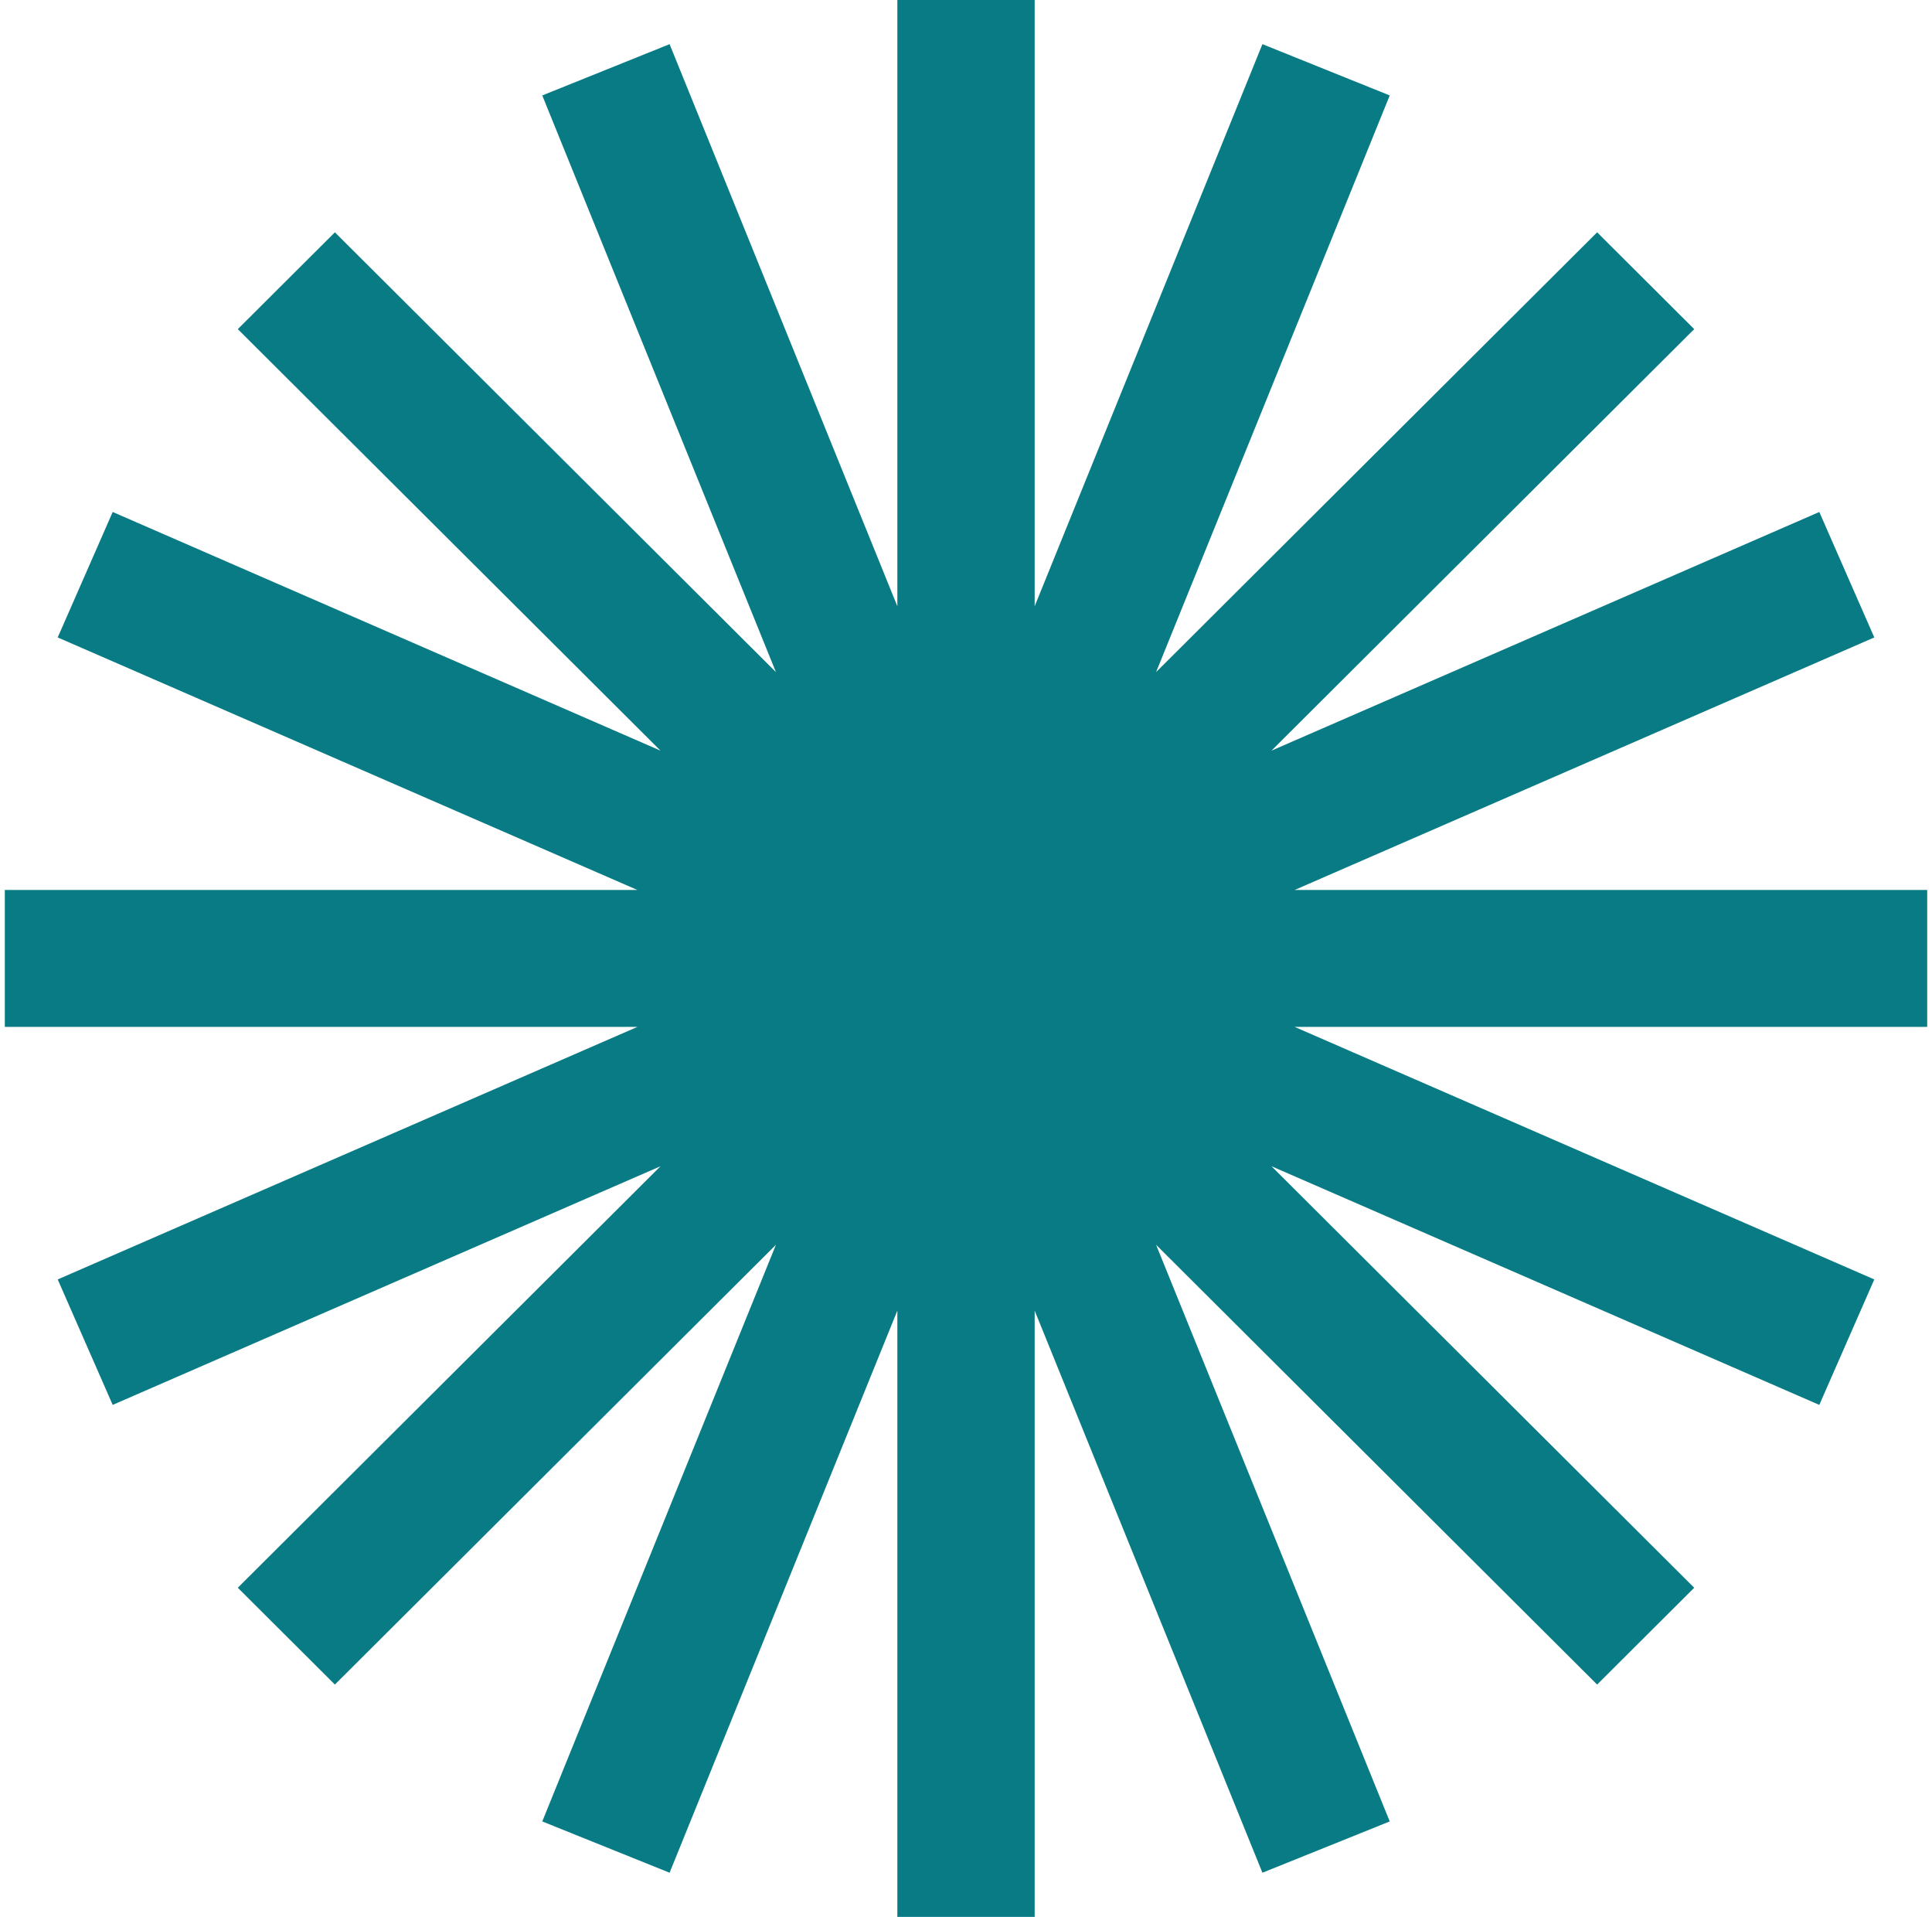
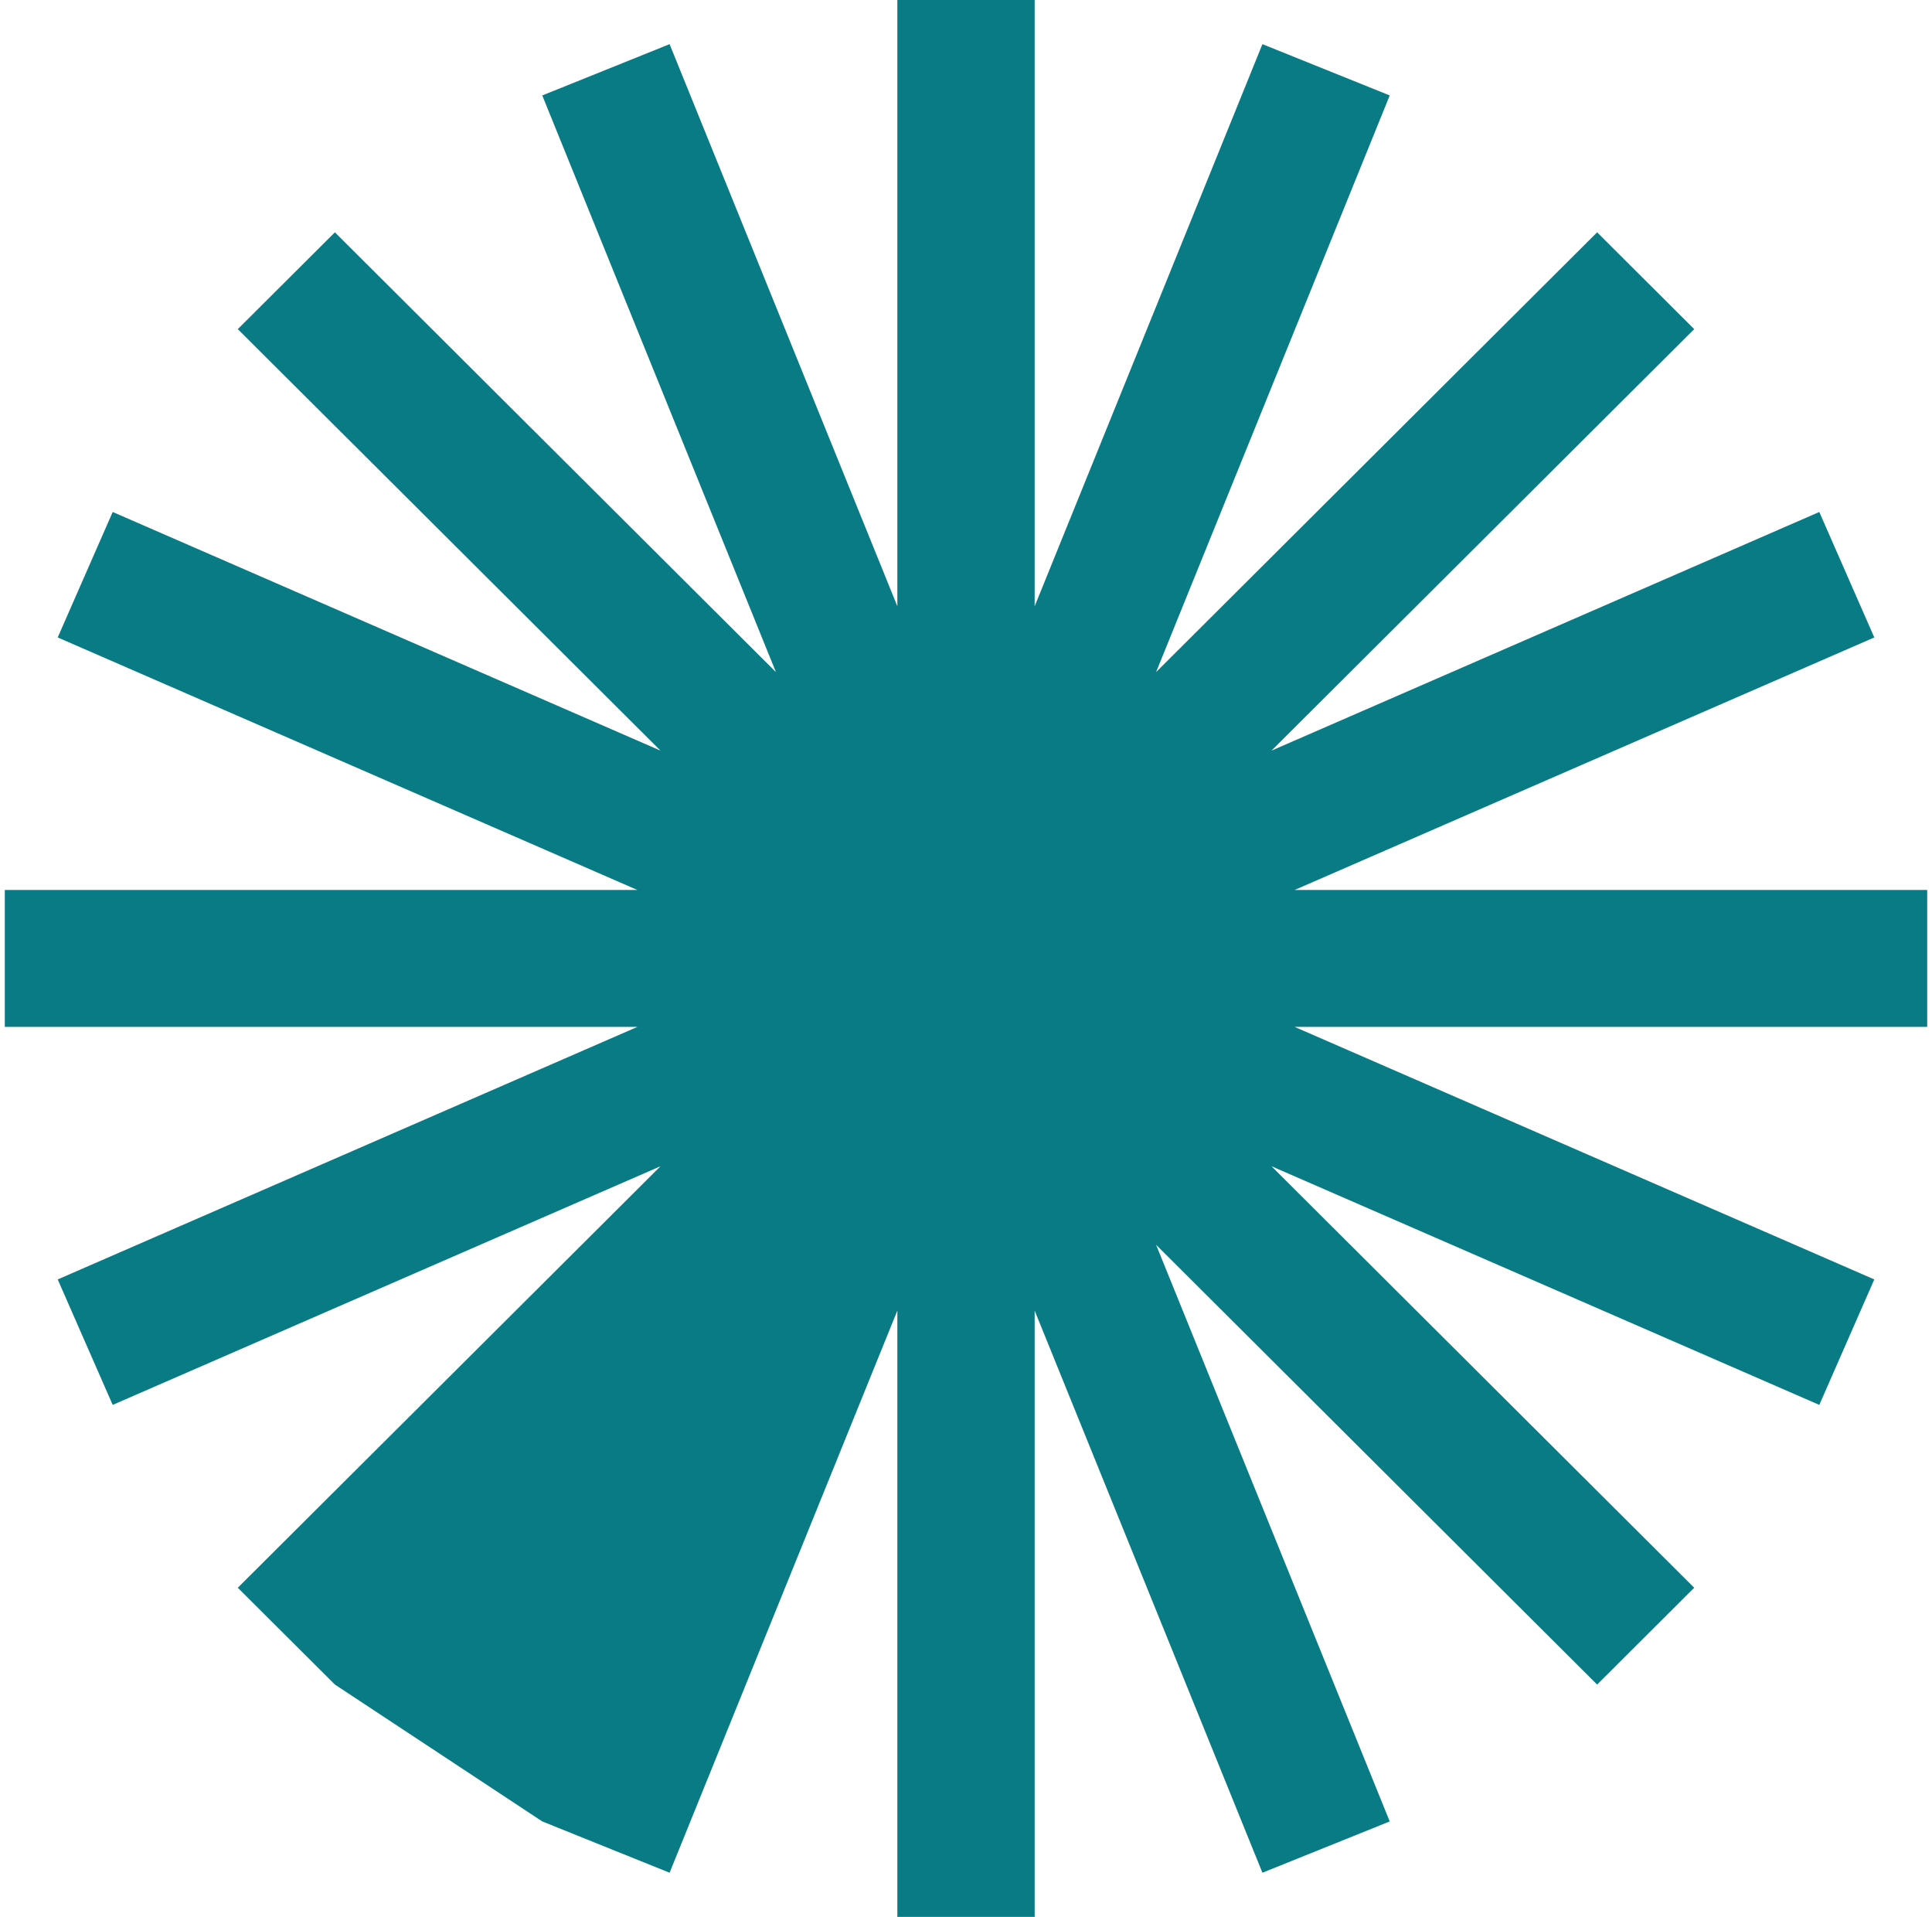
<svg xmlns="http://www.w3.org/2000/svg" width="124" height="123" viewBox="0 0 124 123" fill="none">
-   <path fill-rule="evenodd" clip-rule="evenodd" d="M66.407 0H57.594V38.901L42.976 2.833L34.804 6.124L49.801 43.126L21.494 14.907L15.262 21.119L42.393 48.166L7.233 32.852L3.704 40.903L40.908 57.107H0.309V65.893H40.908L3.704 82.097L7.233 90.148L42.393 74.834L15.262 101.881L21.494 108.093L49.801 79.874L34.804 116.876L42.976 120.167L57.594 84.099V123H66.407V84.099L81.025 120.167L89.196 116.876L74.2 79.874L102.507 108.093L108.738 101.881L81.607 74.834L116.767 90.148L120.296 82.097L83.093 65.893H123.692V57.107H83.092L120.296 40.903L116.767 32.852L81.607 48.166L108.738 21.119L102.507 14.907L74.2 43.126L89.196 6.124L81.025 2.833L66.407 38.901V0Z" fill="#097B85" />
+   <path fill-rule="evenodd" clip-rule="evenodd" d="M66.407 0H57.594V38.901L42.976 2.833L34.804 6.124L49.801 43.126L21.494 14.907L15.262 21.119L42.393 48.166L7.233 32.852L3.704 40.903L40.908 57.107H0.309V65.893H40.908L3.704 82.097L7.233 90.148L42.393 74.834L15.262 101.881L21.494 108.093L34.804 116.876L42.976 120.167L57.594 84.099V123H66.407V84.099L81.025 120.167L89.196 116.876L74.2 79.874L102.507 108.093L108.738 101.881L81.607 74.834L116.767 90.148L120.296 82.097L83.093 65.893H123.692V57.107H83.092L120.296 40.903L116.767 32.852L81.607 48.166L108.738 21.119L102.507 14.907L74.2 43.126L89.196 6.124L81.025 2.833L66.407 38.901V0Z" fill="#097B85" />
</svg>